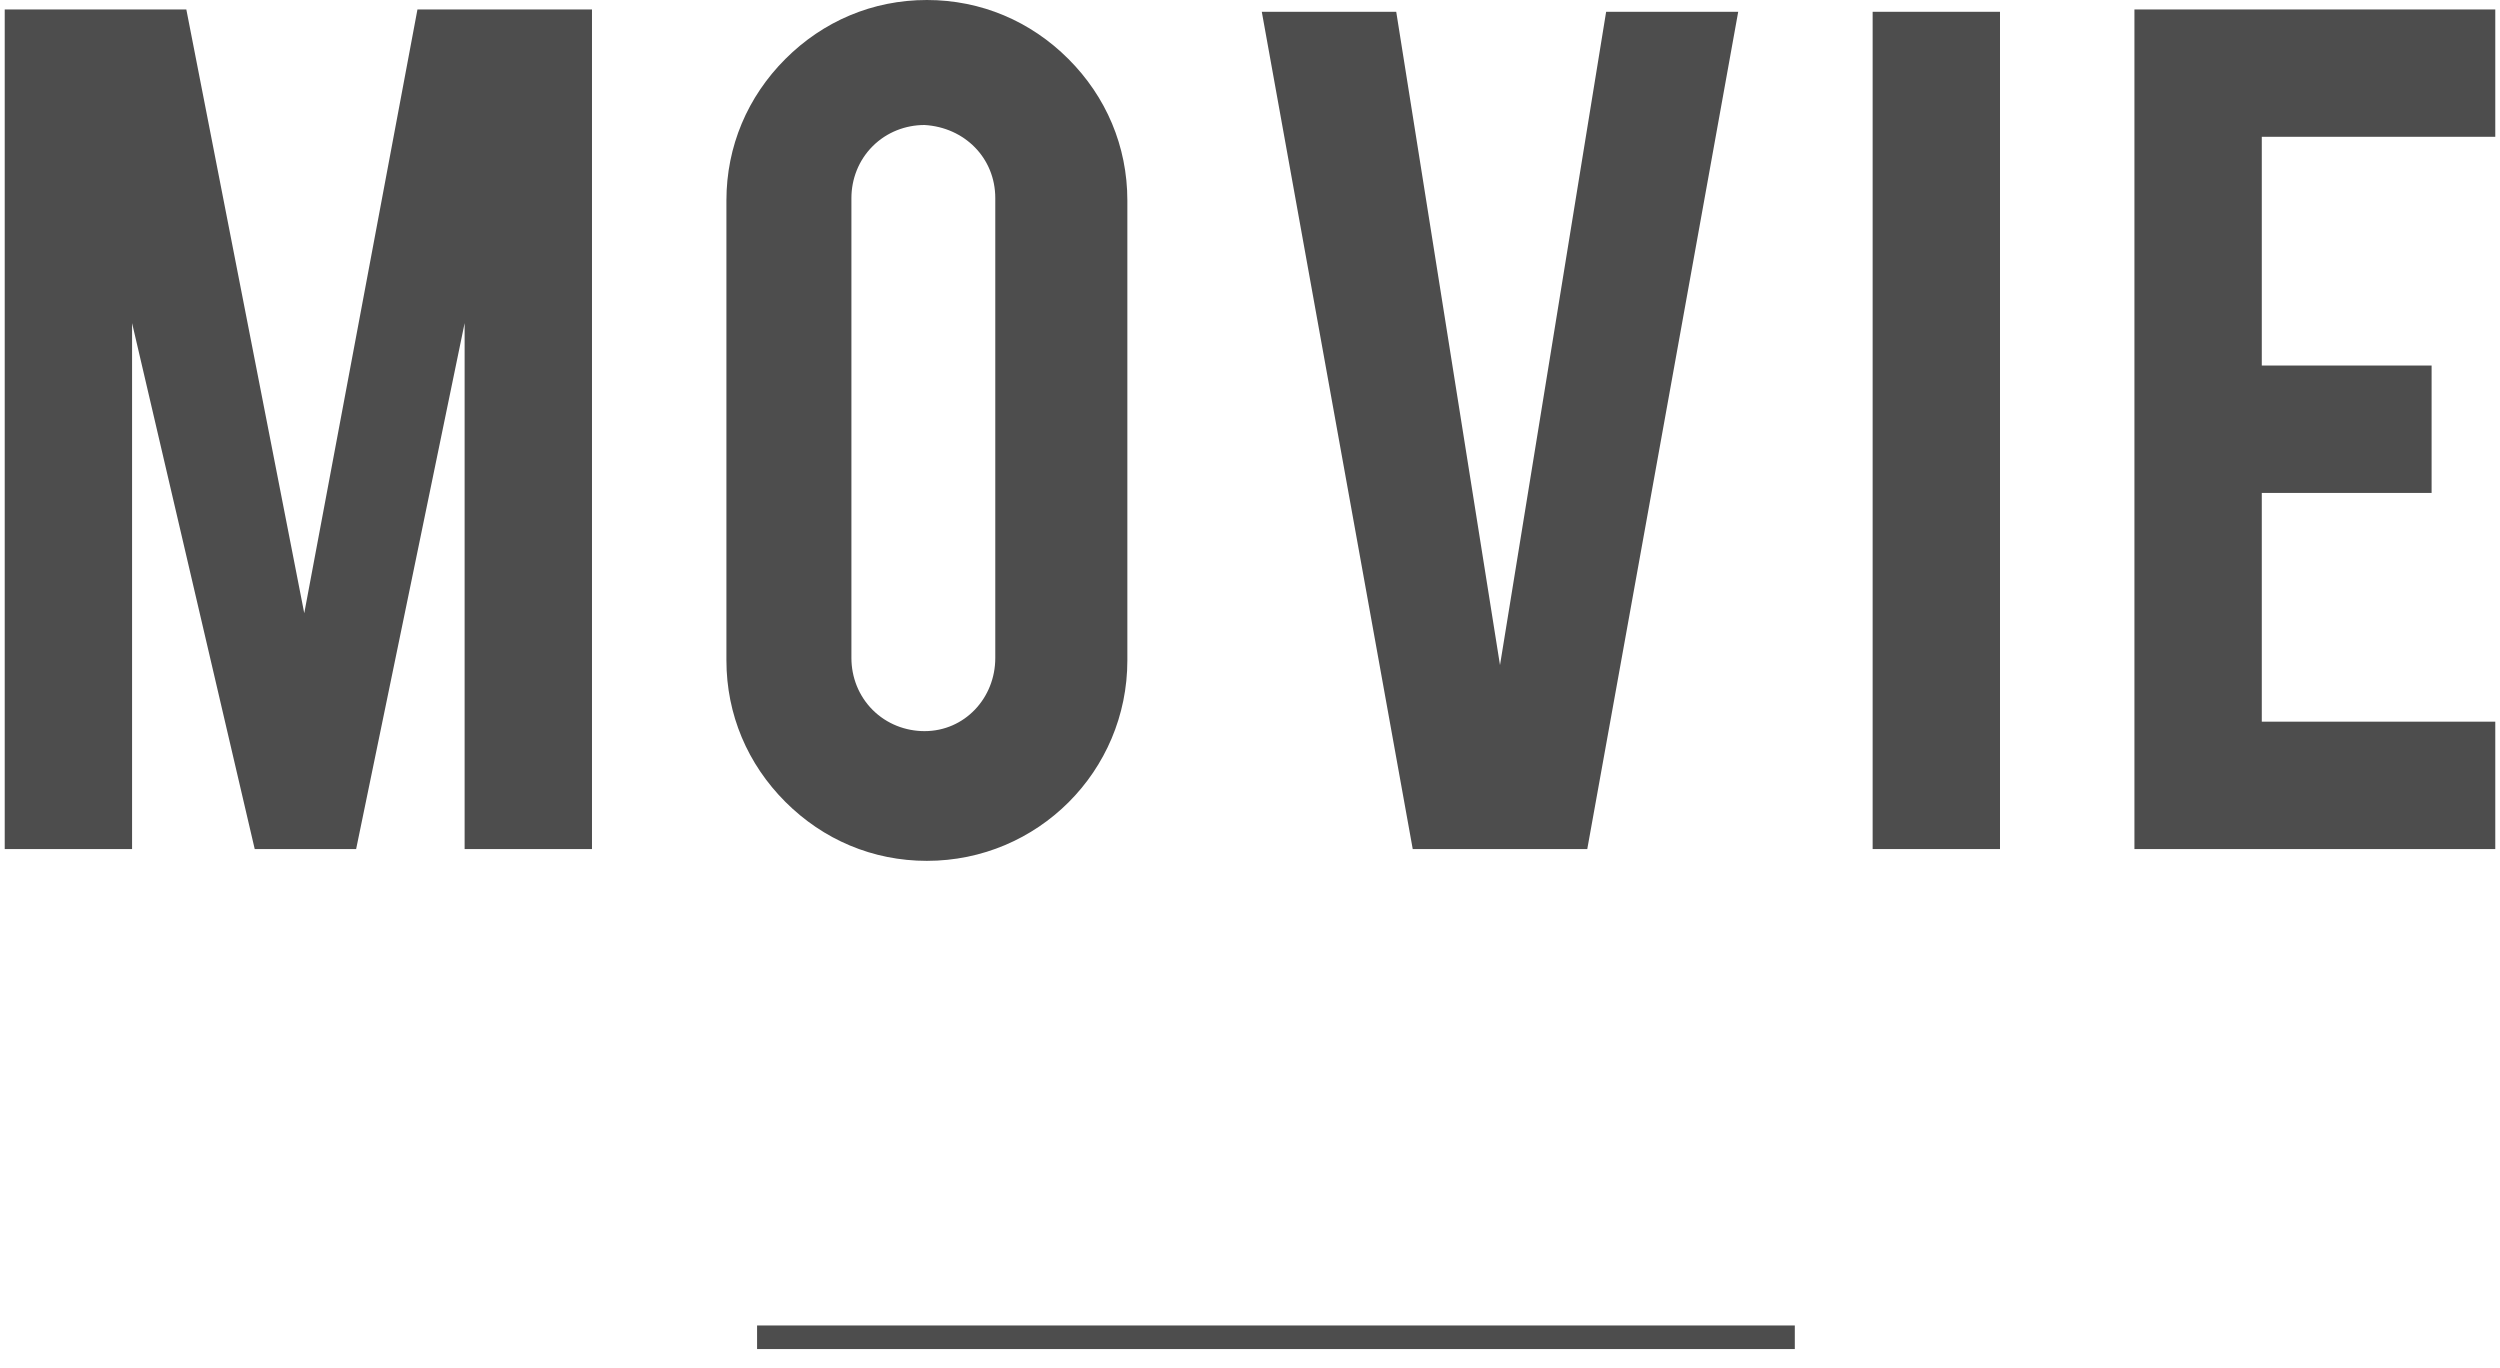
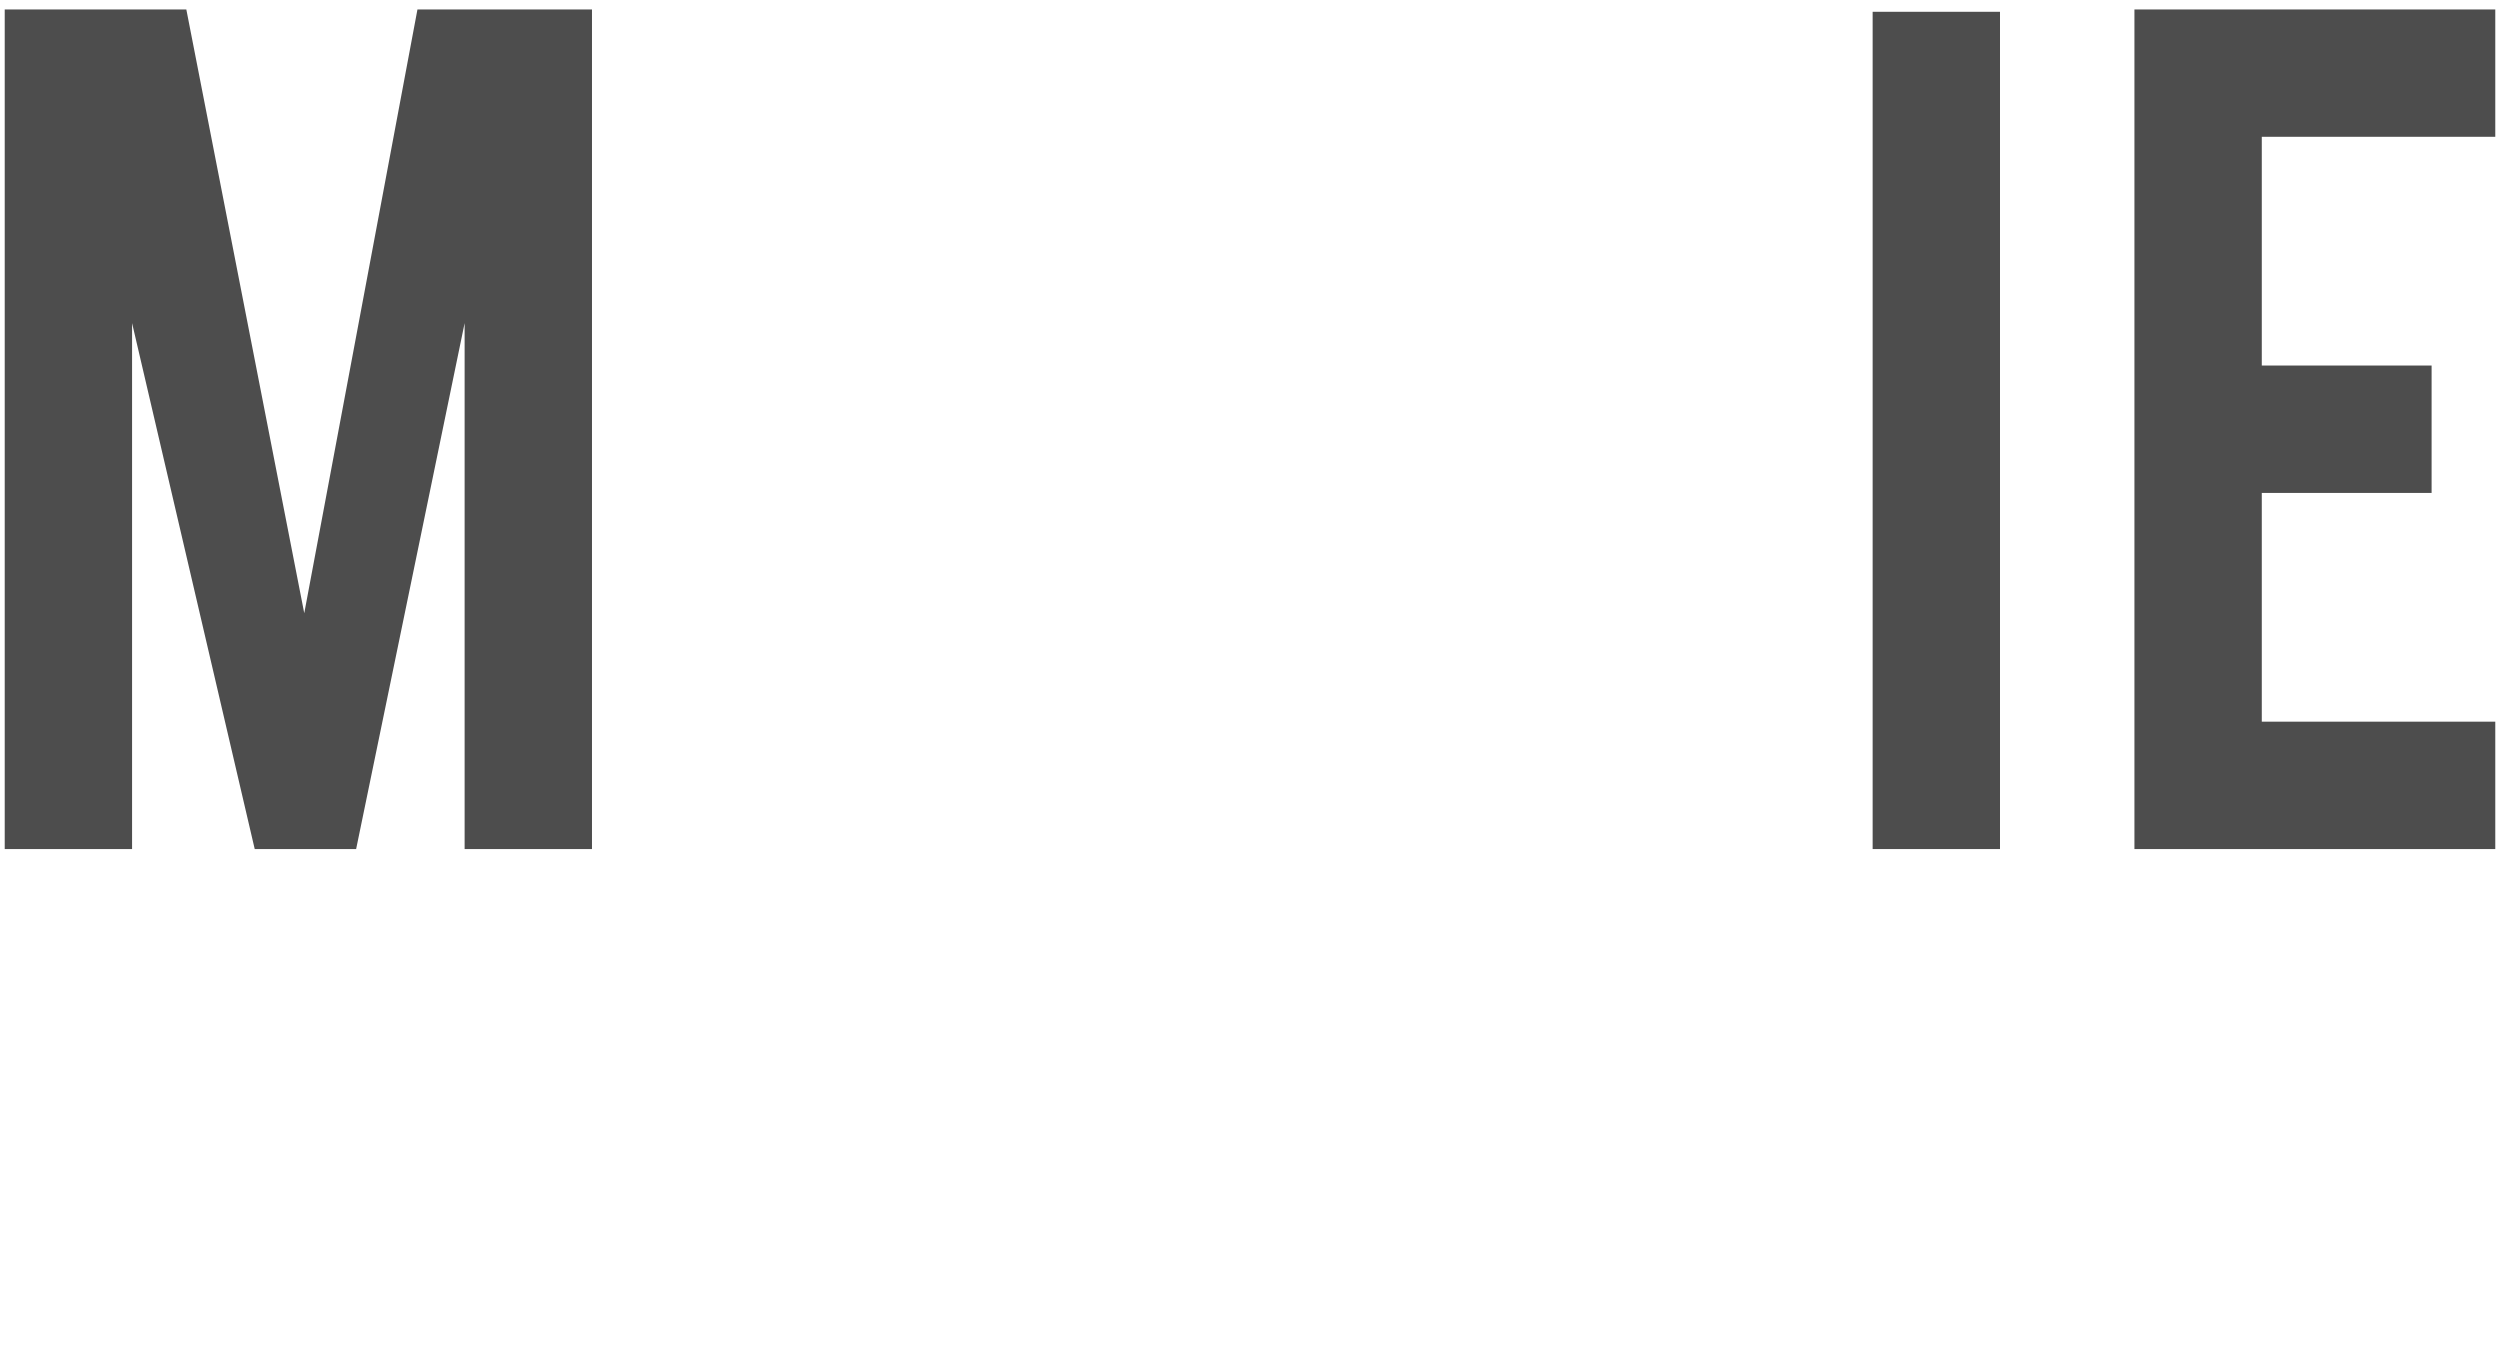
<svg xmlns="http://www.w3.org/2000/svg" version="1.1" id="レイヤー_1" x="0px" y="0px" viewBox="0 0 106 58" style="enable-background:new 0 0 106 58;" xml:space="preserve">
  <style type="text/css">
	.st0{fill:#4D4D4D;}
</style>
  <path class="st0" d="M5.6,36H0.2V0.4h7.7l5,25.6l4.8-25.6h7.4V36h-5.4V13.7L15.1,36h-4.3L5.6,13.7V36z" />
-   <path class="st0" d="M39.3,0c2.3,0,4.4,0.9,6,2.5c1.6,1.6,2.5,3.7,2.5,6V28c0,4.7-3.8,8.5-8.5,8.5c-2.3,0-4.4-0.9-6-2.5  c-1.6-1.6-2.5-3.7-2.5-6V8.5c0-2.3,0.9-4.4,2.5-6C34.9,0.9,37,0,39.3,0z M42.2,8.4c0-1.7-1.3-3-3-3.1c-0.8,0-1.6,0.3-2.2,0.9  c-0.6,0.6-0.9,1.4-0.9,2.2v19.5c0,0.8,0.3,1.6,0.9,2.2c0.6,0.6,1.4,0.9,2.2,0.9c1.7,0,3-1.4,3-3.1V8.4z" />
-   <path class="st0" d="M59.9,36L53.5,0.5h5.7l4.4,27.7l4.5-27.7h5.6L67.3,36H59.9z" />
  <path class="st0" d="M84.8,36h-5.4V0.5h5.4V36z" />
  <path class="st0" d="M90.5,36V0.4h15.3v5.4h-9.9v9.7h7.2v5.4h-7.2v9.7h9.9v5.4L90.5,36z" />
-   <rect x="32.1" y="56.2" class="st0" width="44" height="1" />
</svg>